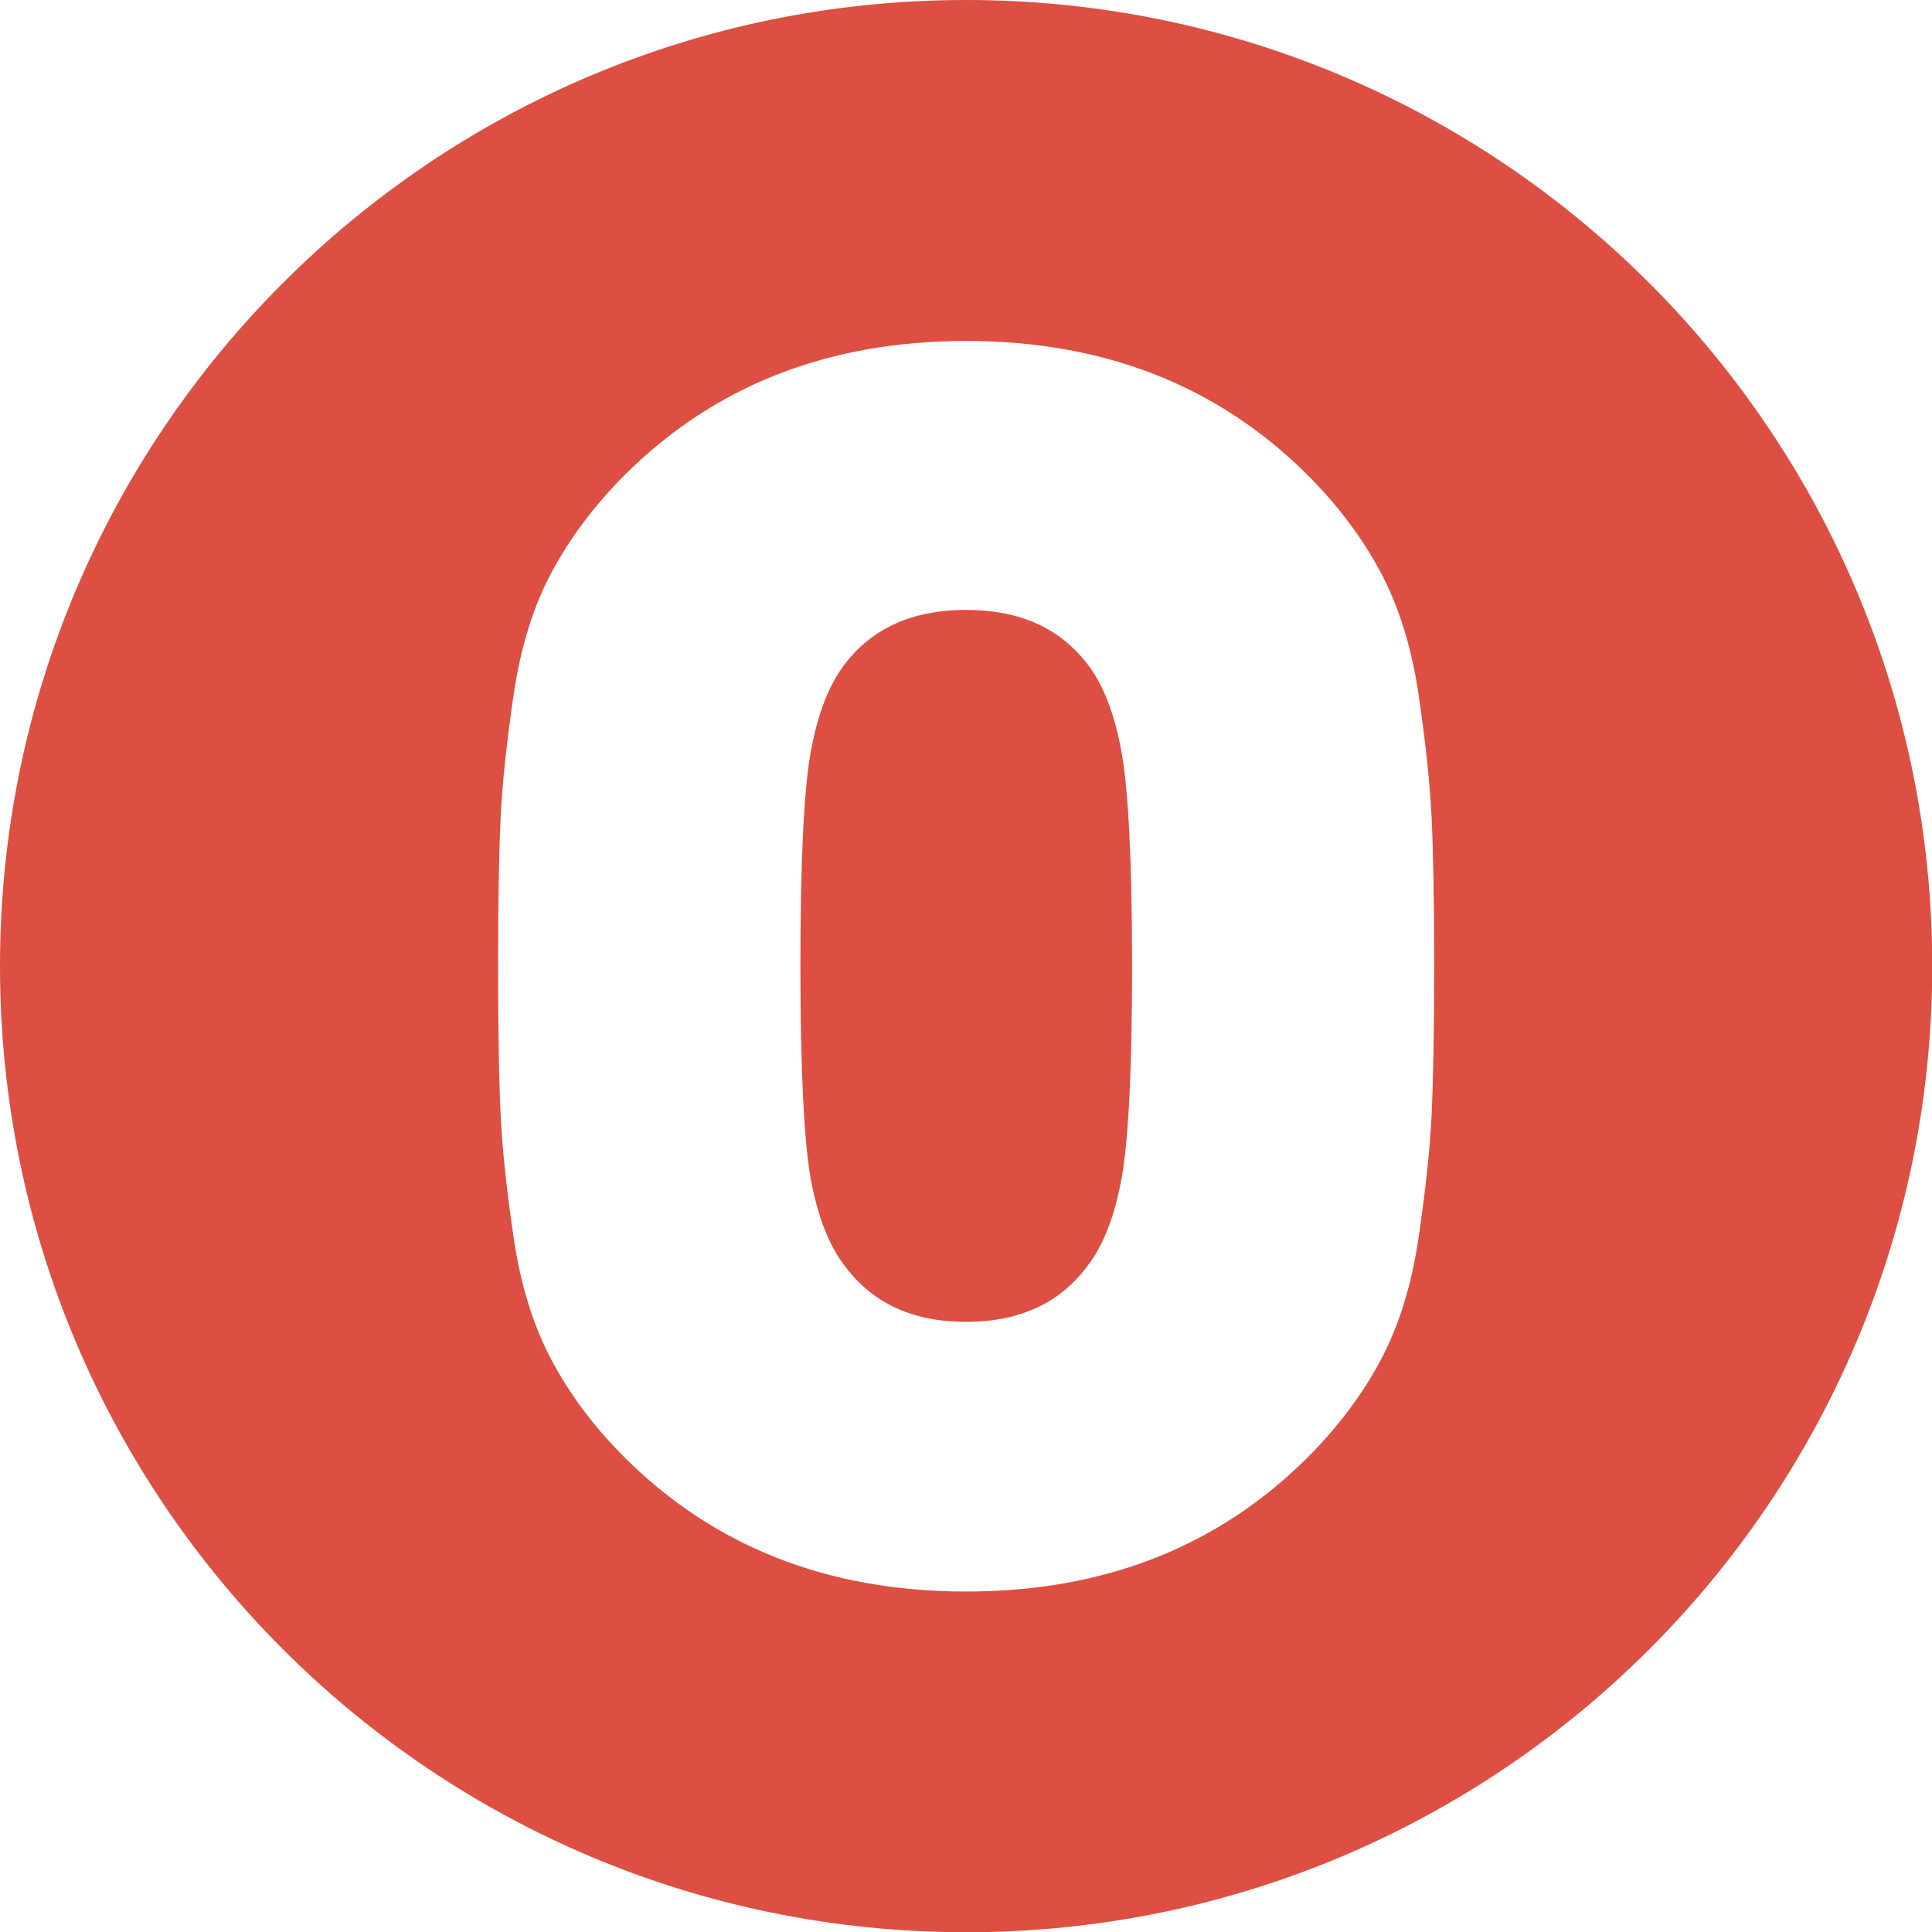
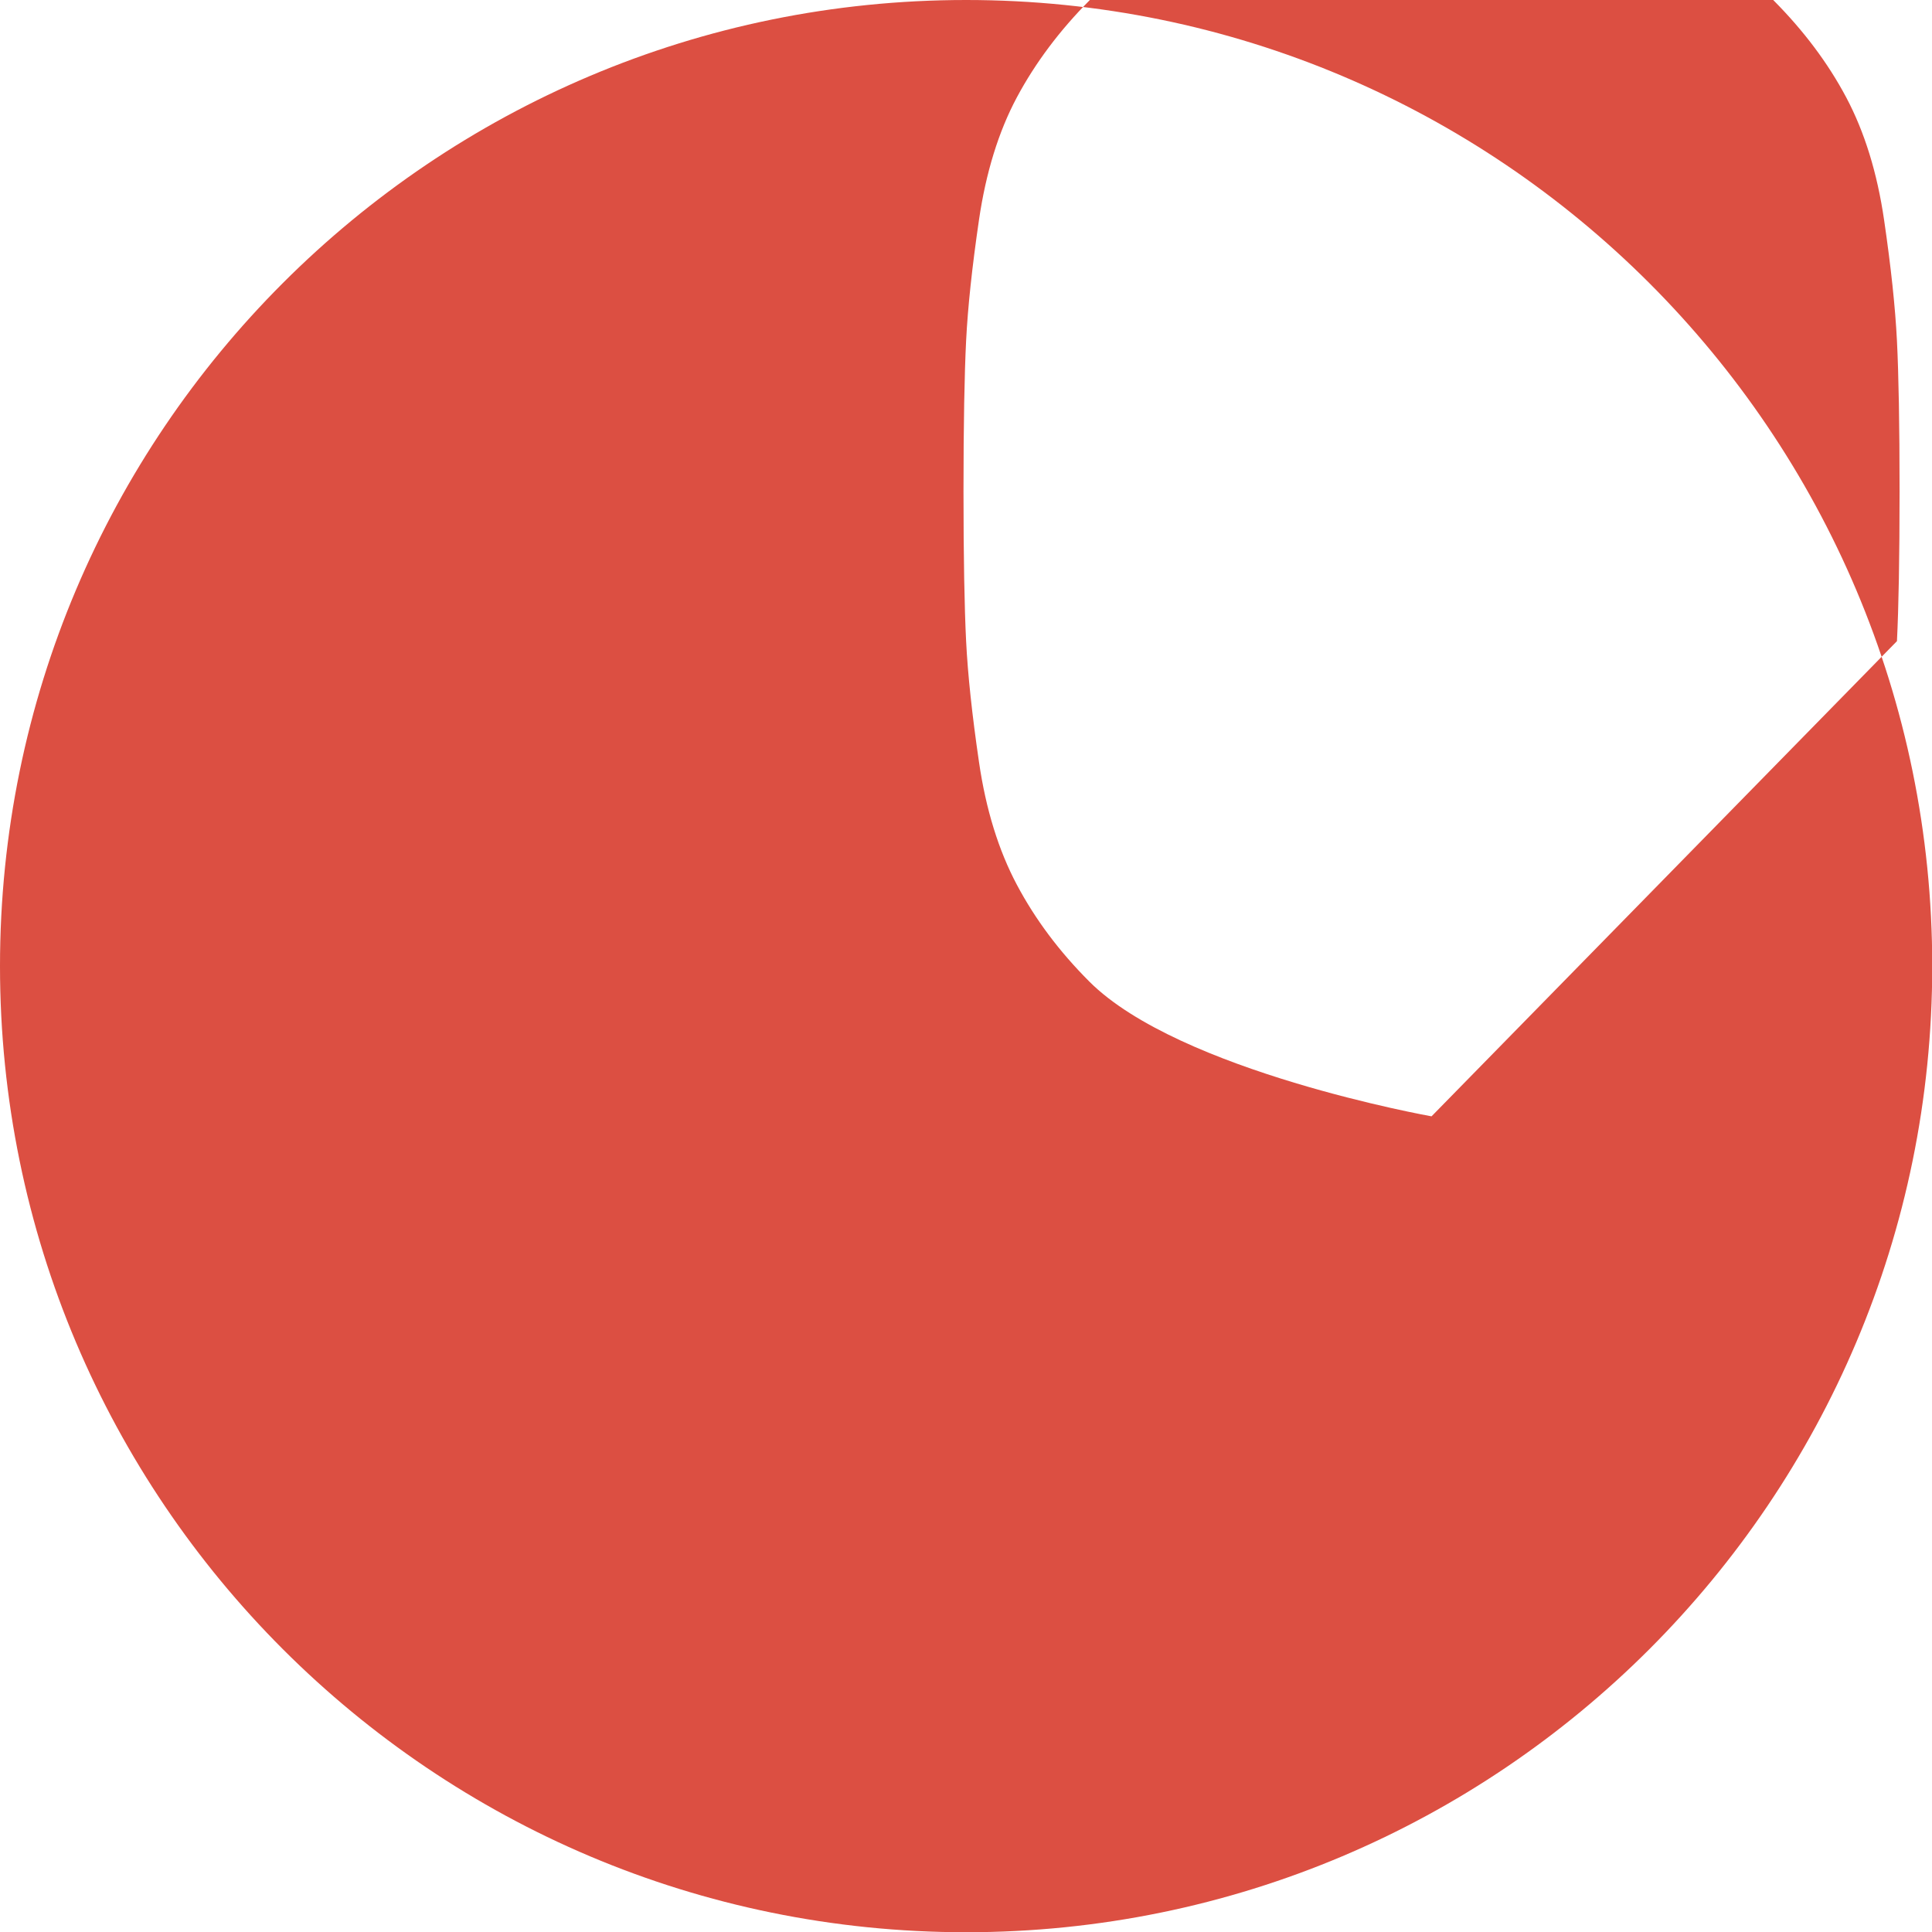
<svg xmlns="http://www.w3.org/2000/svg" id="Calque_2" viewBox="0 0 81.03 81.03">
  <defs>
    <style>.cls-1{fill:#dc4f42;stroke-width:0px;}</style>
  </defs>
  <g id="Calque_1-2">
-     <path class="cls-1" d="M45.59,27.83c-1.16-1.5-2.85-2.25-5.07-2.25s-3.91.75-5.07,2.25c-.68.87-1.16,2.12-1.45,3.73-.29,1.62-.43,4.6-.43,8.95s.15,7.32.43,8.91c.29,1.59.77,2.83,1.45,3.7,1.16,1.55,2.85,2.32,5.07,2.32s3.91-.77,5.07-2.32c.68-.87,1.16-2.1,1.45-3.7.29-1.59.44-4.57.44-8.91s-.15-7.33-.44-8.95c-.29-1.62-.77-2.86-1.45-3.73Z" />
-     <path class="cls-1" d="M40.52,0C18.14,0,0,18.14,0,40.52s18.14,40.52,40.52,40.52,40.52-18.14,40.52-40.52S62.89,0,40.52,0ZM60.04,46.82c-.07,1.4-.25,3.09-.54,5.07-.29,1.98-.82,3.7-1.59,5.15-.77,1.45-1.79,2.8-3.04,4.06-3.77,3.77-8.55,5.65-14.35,5.65s-10.58-1.88-14.35-5.65c-1.26-1.26-2.27-2.61-3.04-4.06s-1.3-3.16-1.59-5.15c-.29-1.98-.47-3.67-.54-5.07-.07-1.4-.11-3.5-.11-6.3s.04-4.9.11-6.3c.07-1.4.25-3.09.54-5.07.29-1.98.82-3.7,1.59-5.14s1.79-2.8,3.04-4.06c3.77-3.77,8.55-5.65,14.35-5.65s10.58,1.88,14.35,5.65c1.25,1.26,2.27,2.61,3.04,4.06.77,1.45,1.3,3.16,1.59,5.14.29,1.98.47,3.67.54,5.07.07,1.4.11,3.5.11,6.3s-.04,4.9-.11,6.3Z" />
+     <path class="cls-1" d="M40.52,0C18.14,0,0,18.14,0,40.52s18.14,40.52,40.52,40.52,40.52-18.14,40.52-40.52S62.89,0,40.52,0ZM60.04,46.82s-10.58-1.88-14.35-5.65c-1.26-1.26-2.27-2.61-3.04-4.06s-1.3-3.16-1.59-5.15c-.29-1.98-.47-3.67-.54-5.07-.07-1.4-.11-3.5-.11-6.3s.04-4.9.11-6.3c.07-1.4.25-3.09.54-5.07.29-1.98.82-3.7,1.59-5.14s1.79-2.8,3.04-4.06c3.77-3.77,8.55-5.65,14.35-5.65s10.58,1.88,14.35,5.65c1.25,1.26,2.27,2.61,3.04,4.06.77,1.45,1.3,3.16,1.59,5.14.29,1.98.47,3.67.54,5.07.07,1.4.11,3.5.11,6.3s-.04,4.9-.11,6.3Z" />
  </g>
</svg>